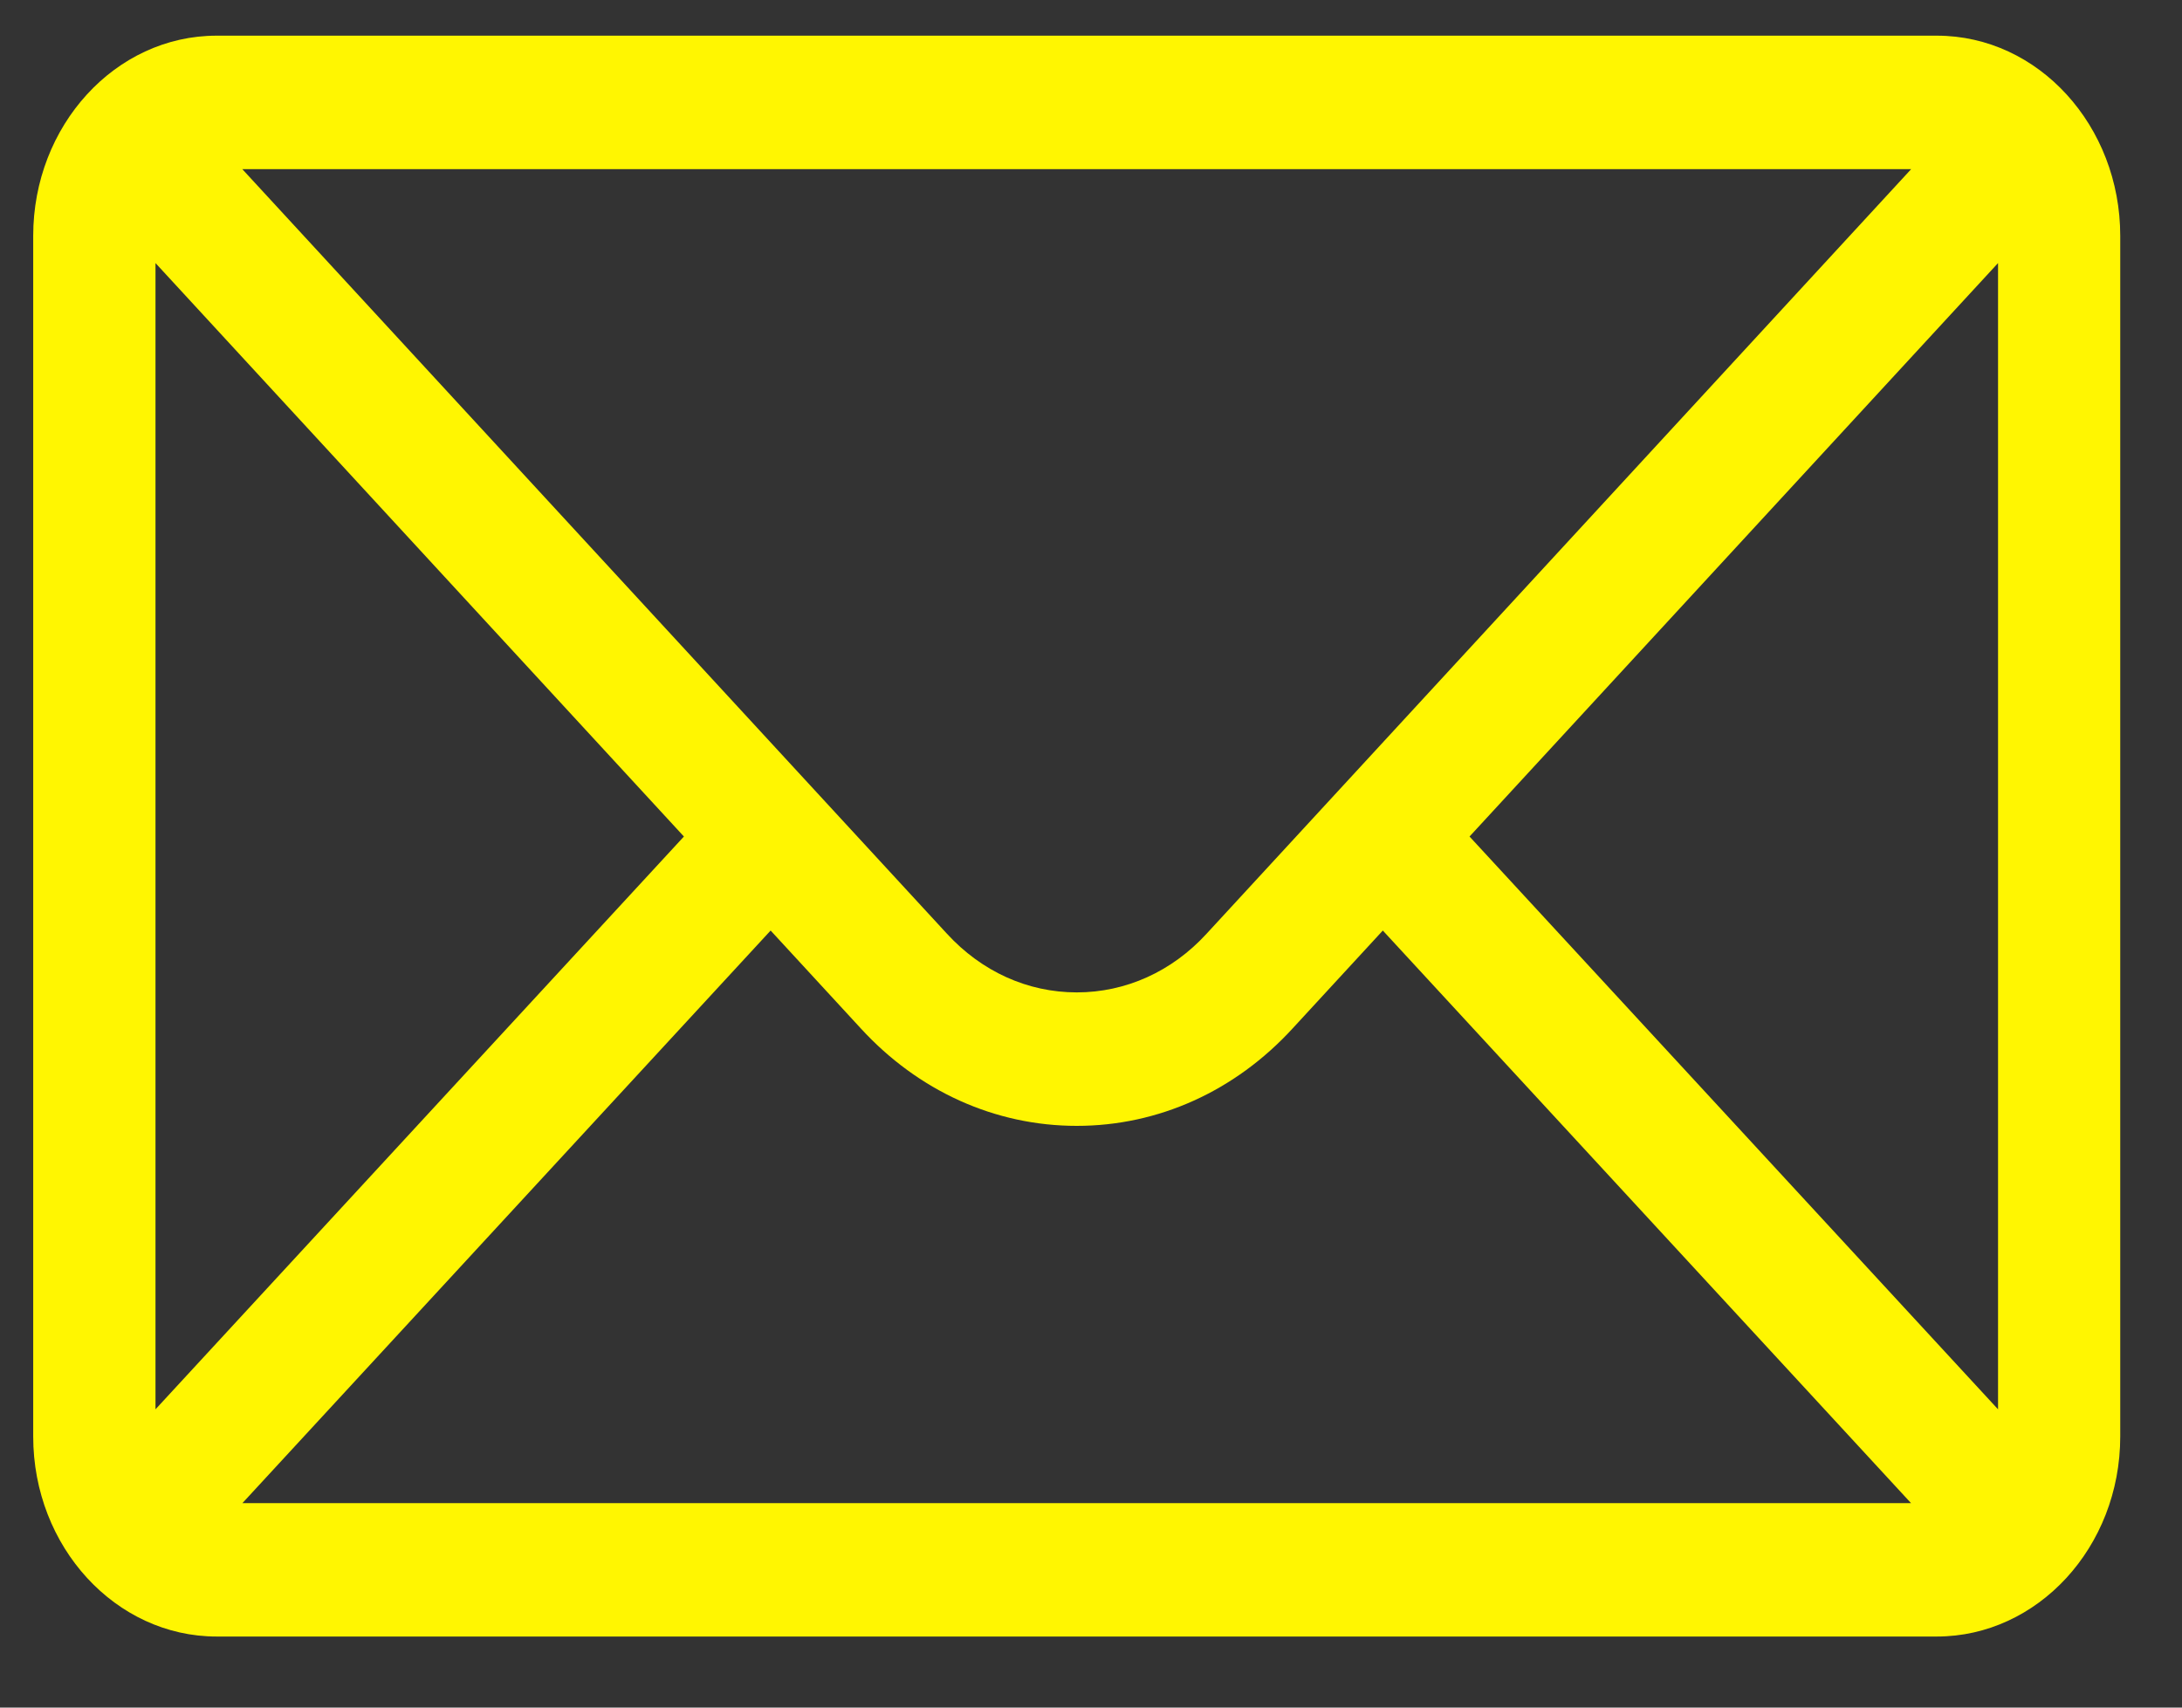
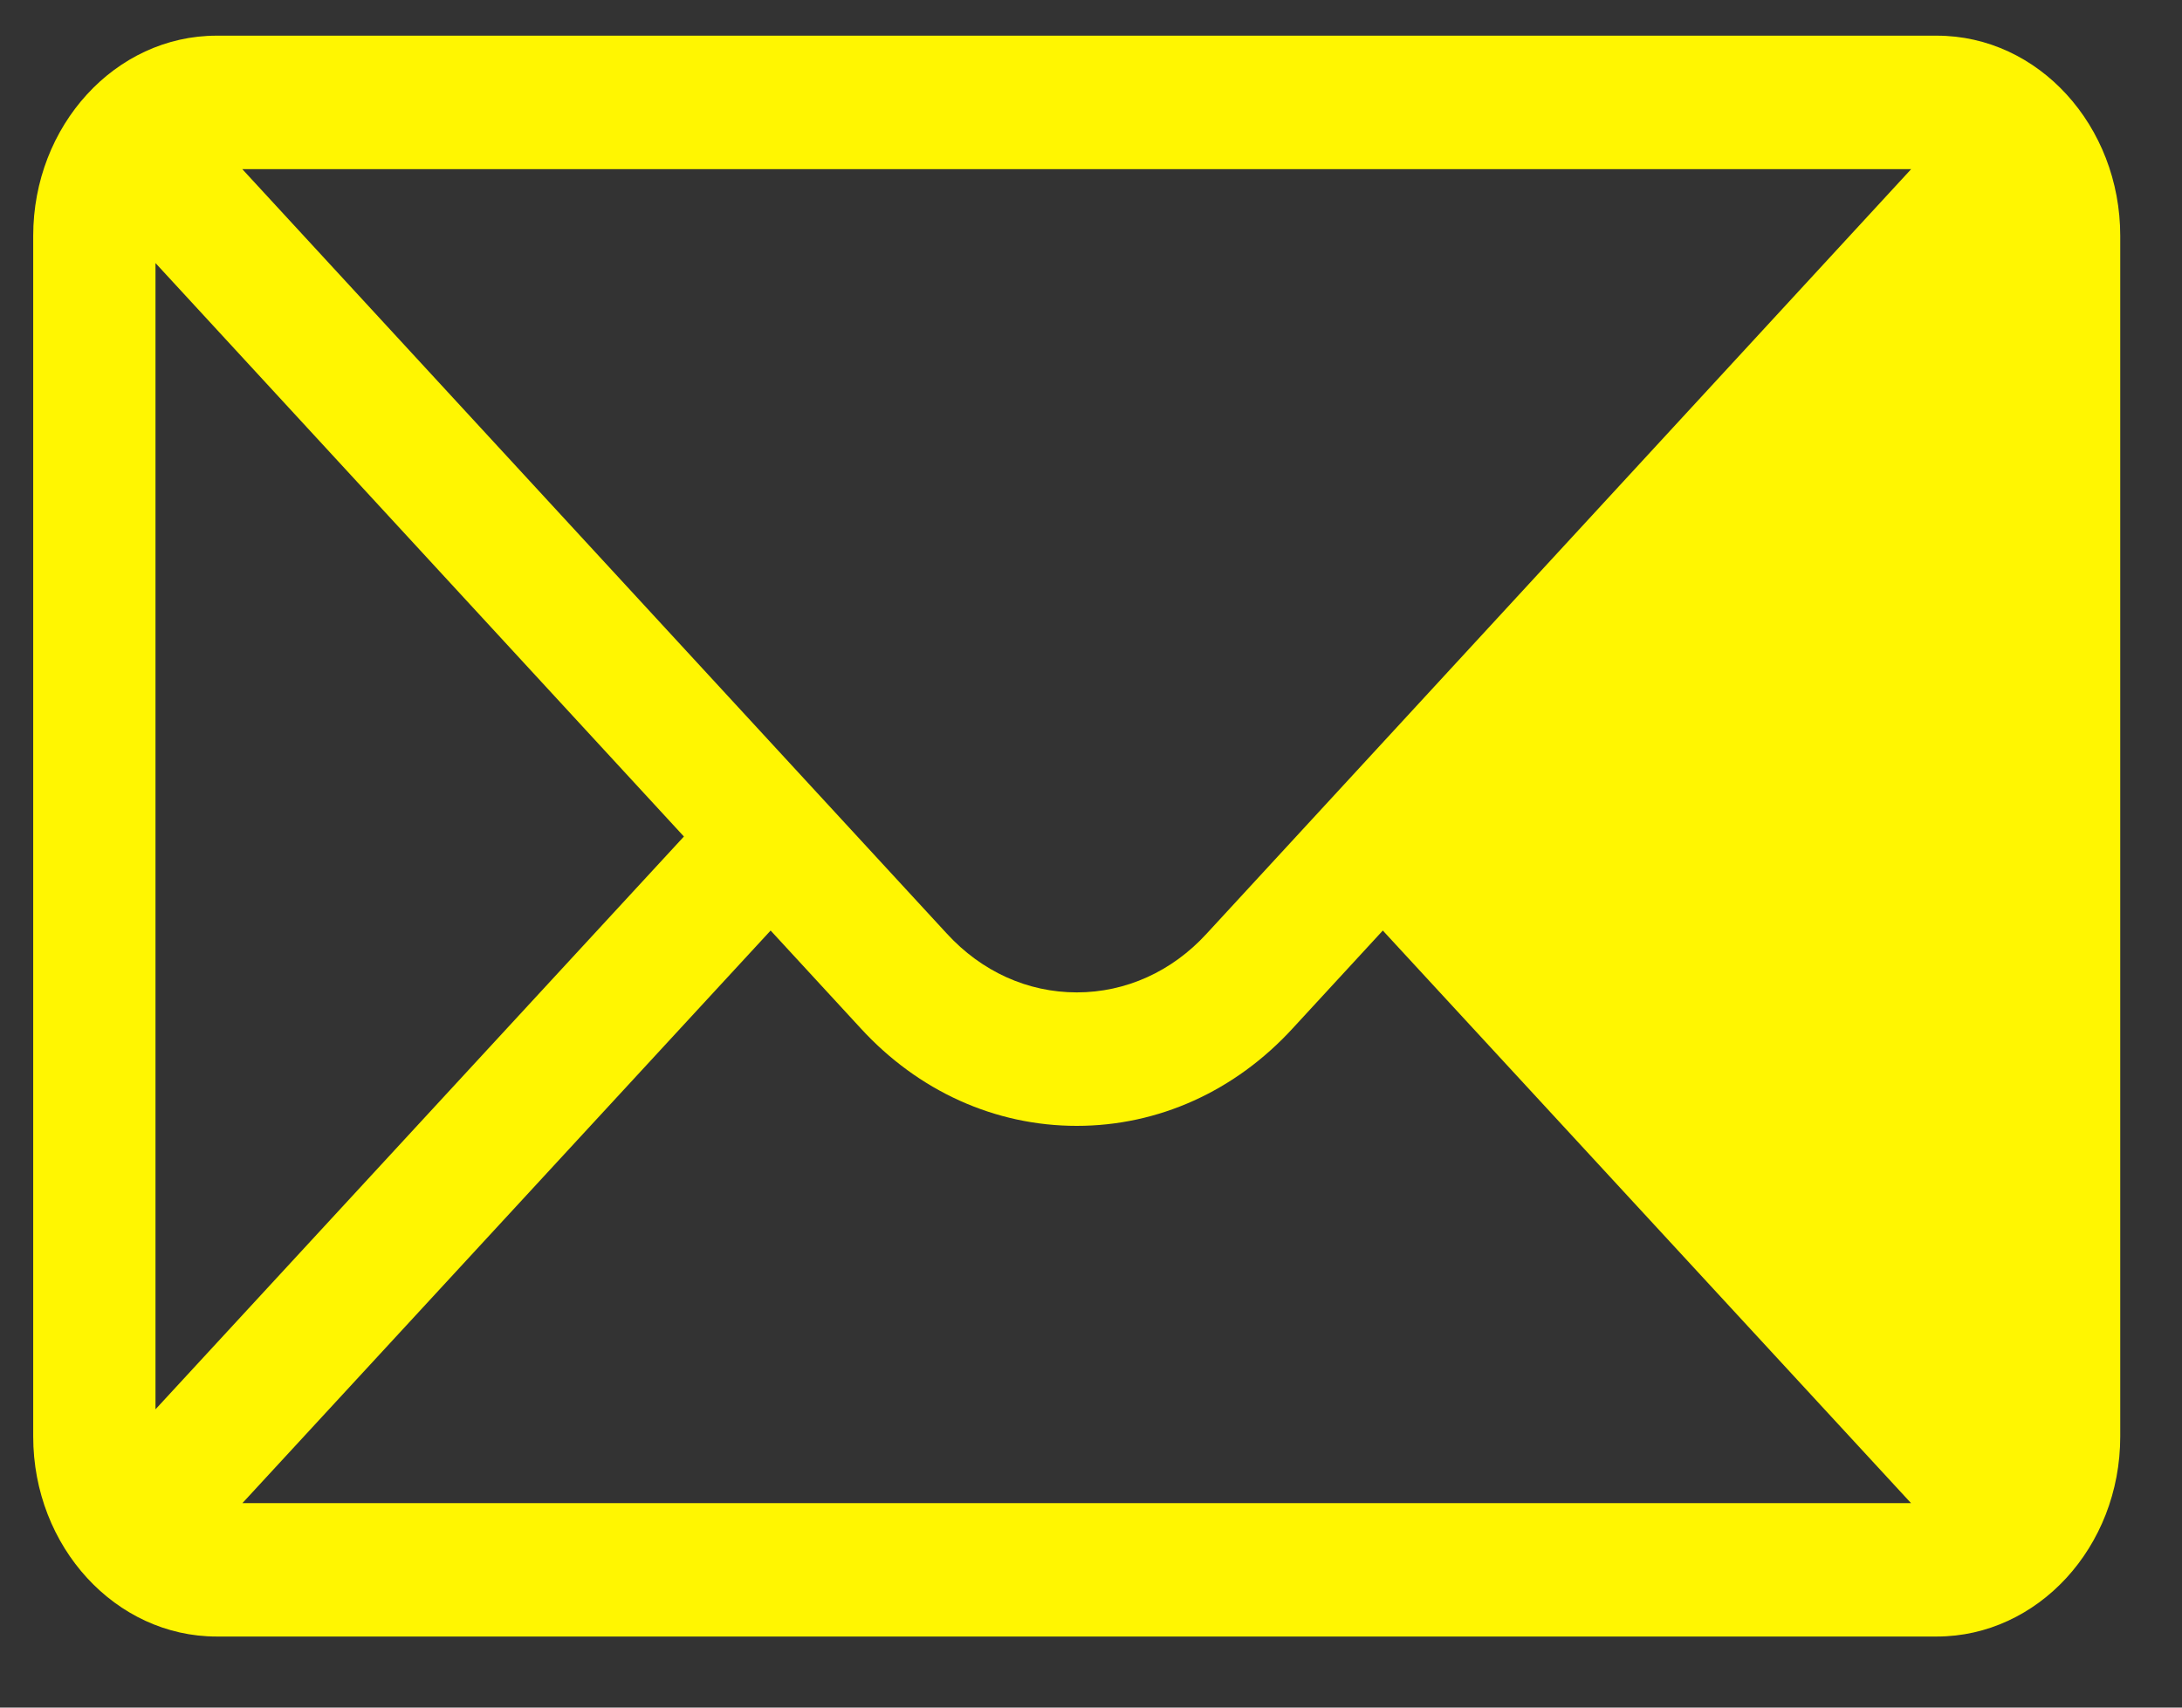
<svg xmlns="http://www.w3.org/2000/svg" width="23" height="18" viewBox="0 0 23 18" fill="none">
  <rect x="0" y="0" width="23" height="18" fill="#333333" stroke="none" />
-   <path d="M20.416 0.376H2.283C1.215 0.376 0.35 1.326 0.35 2.486V15.142C0.35 16.308 1.221 17.251 2.283 17.251H20.416C21.475 17.251 22.349 16.312 22.349 15.142V2.486C22.349 1.328 21.488 0.376 20.416 0.376ZM20.145 1.783C19.75 2.211 12.952 9.589 12.717 9.844C12.352 10.242 11.866 10.461 11.35 10.461C10.833 10.461 10.348 10.242 9.981 9.842C9.823 9.671 3.1 2.375 2.554 1.783H20.145ZM1.639 14.856V2.773L7.209 8.818L1.639 14.856ZM2.555 15.845L8.123 9.809L9.071 10.838C9.679 11.502 10.489 11.868 11.35 11.868C12.21 11.868 13.02 11.502 13.627 10.839L14.576 9.809L20.144 15.845H2.555ZM21.061 14.856L15.49 8.818L21.061 2.773V14.856Z" fill="#FFF601" />
+   <path d="M20.416 0.376H2.283C1.215 0.376 0.35 1.326 0.35 2.486V15.142C0.35 16.308 1.221 17.251 2.283 17.251H20.416C21.475 17.251 22.349 16.312 22.349 15.142V2.486C22.349 1.328 21.488 0.376 20.416 0.376ZM20.145 1.783C19.75 2.211 12.952 9.589 12.717 9.844C12.352 10.242 11.866 10.461 11.35 10.461C10.833 10.461 10.348 10.242 9.981 9.842C9.823 9.671 3.1 2.375 2.554 1.783H20.145ZM1.639 14.856V2.773L7.209 8.818L1.639 14.856ZM2.555 15.845L8.123 9.809L9.071 10.838C9.679 11.502 10.489 11.868 11.35 11.868C12.21 11.868 13.02 11.502 13.627 10.839L14.576 9.809L20.144 15.845H2.555ZM21.061 14.856L21.061 2.773V14.856Z" fill="#FFF601" />
</svg>